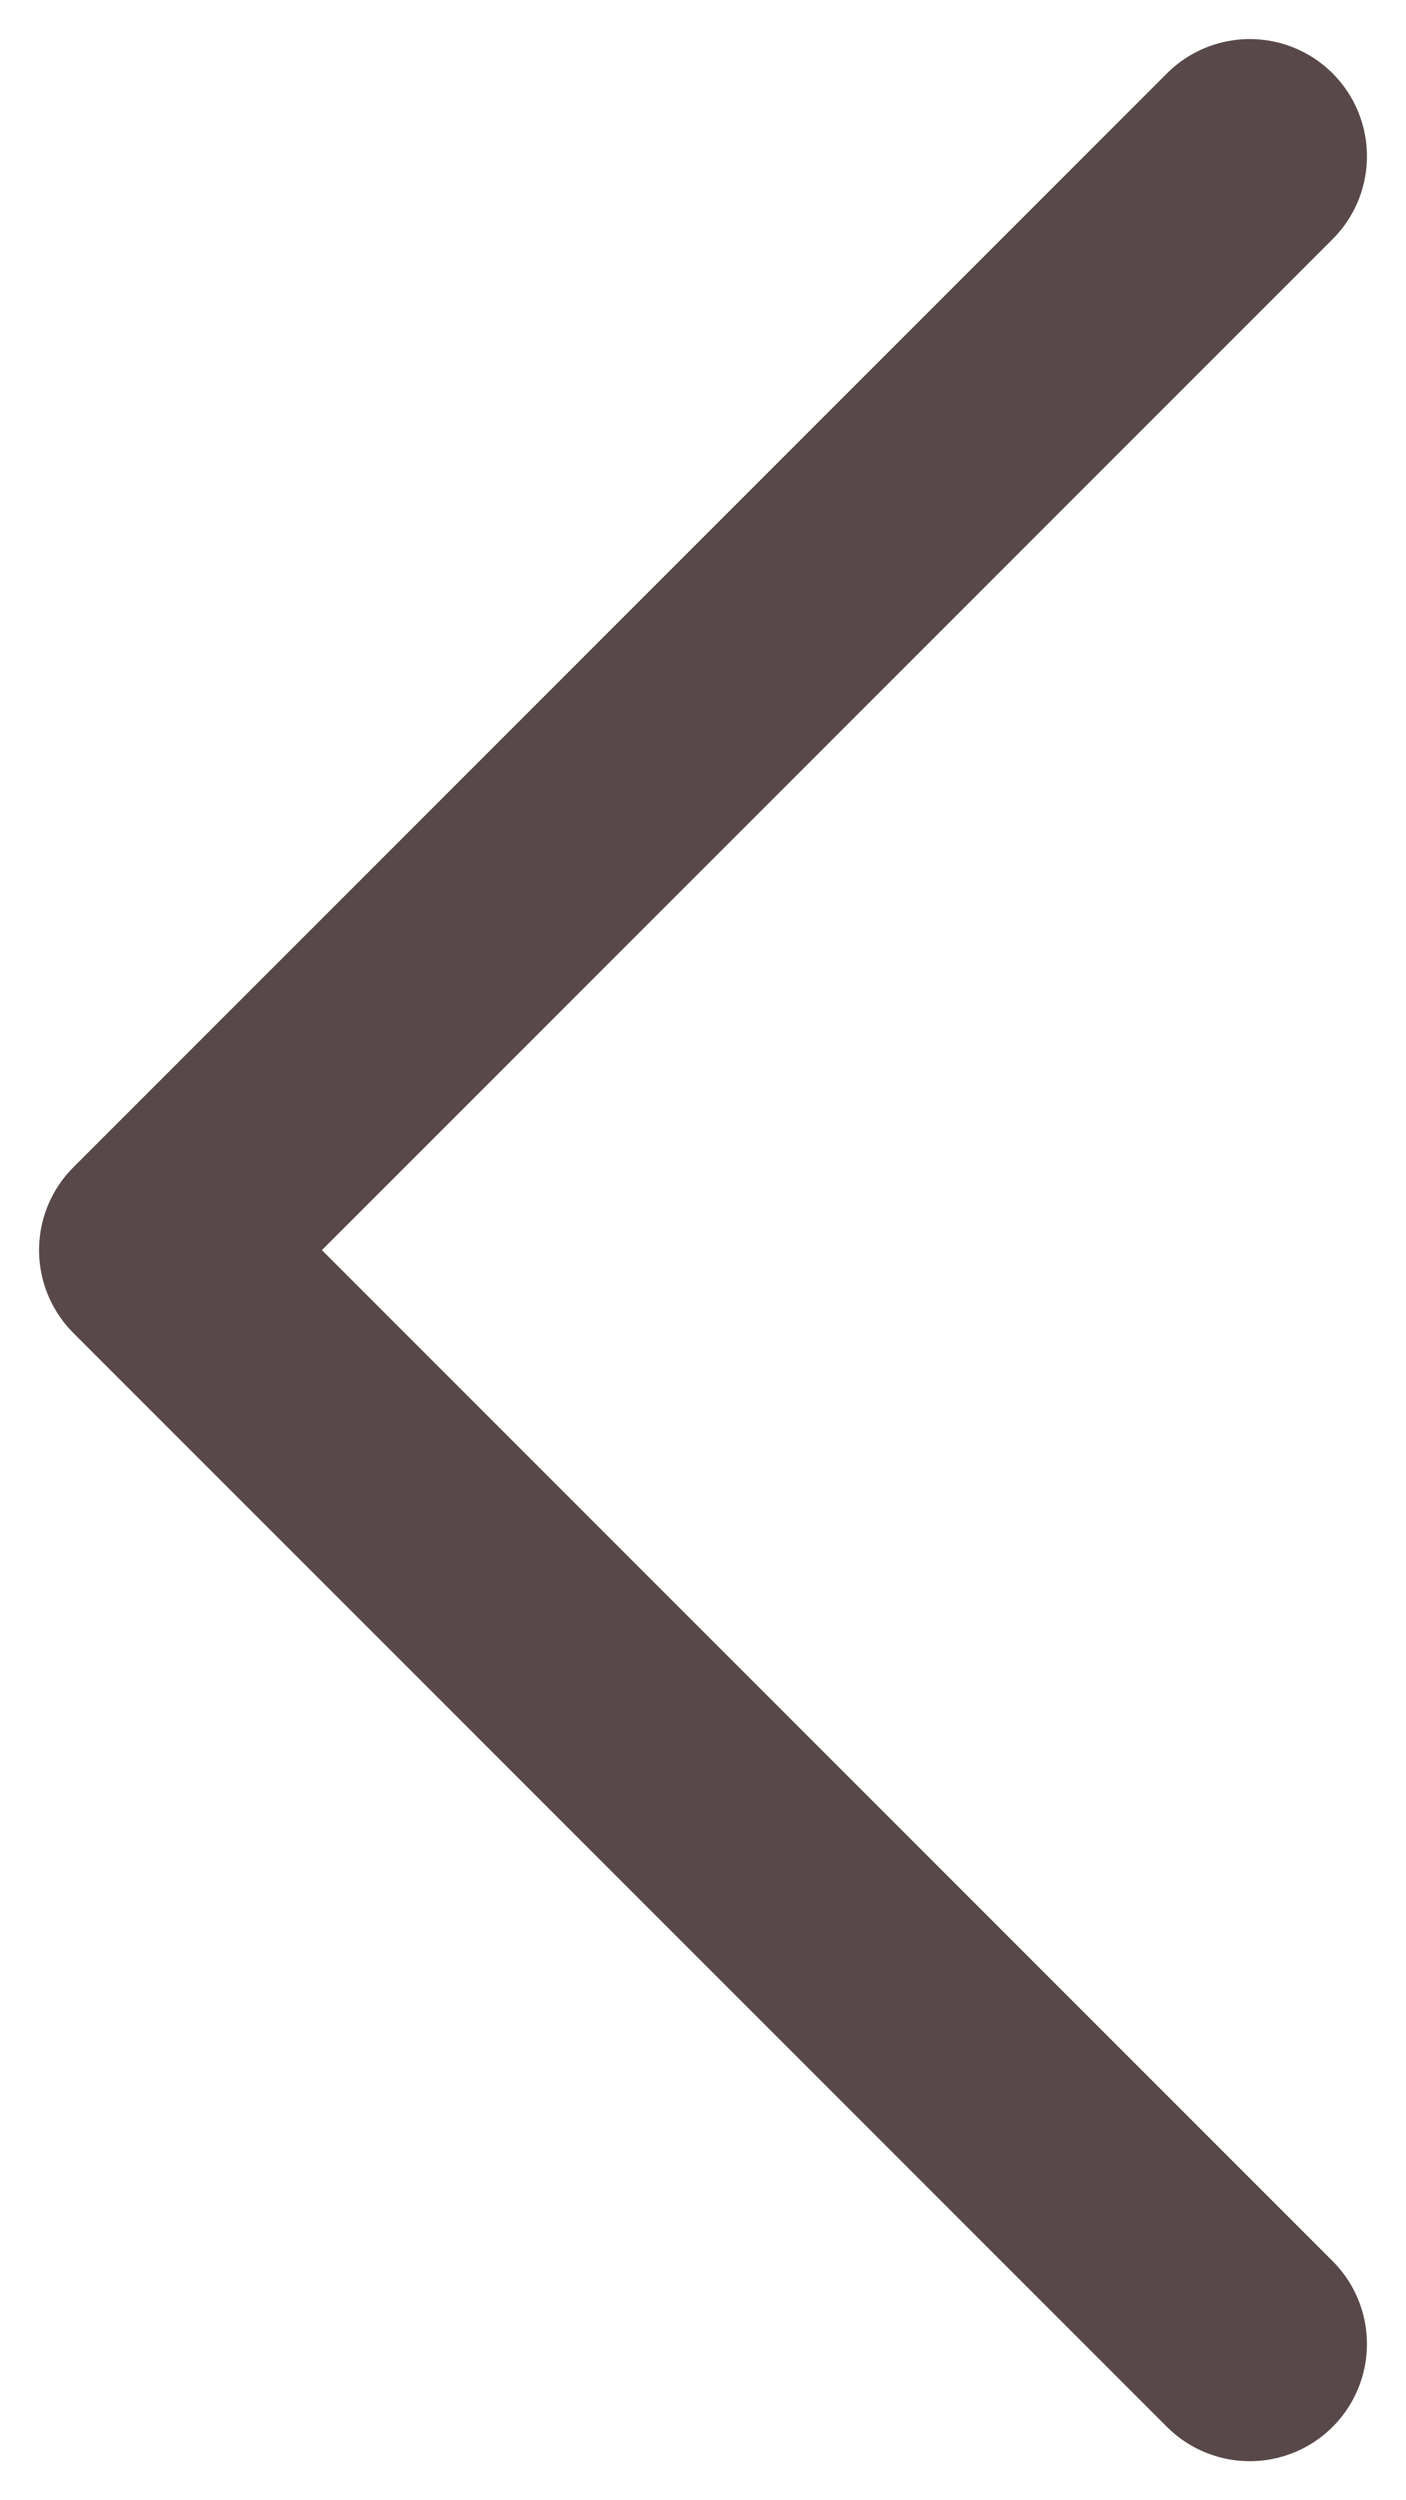
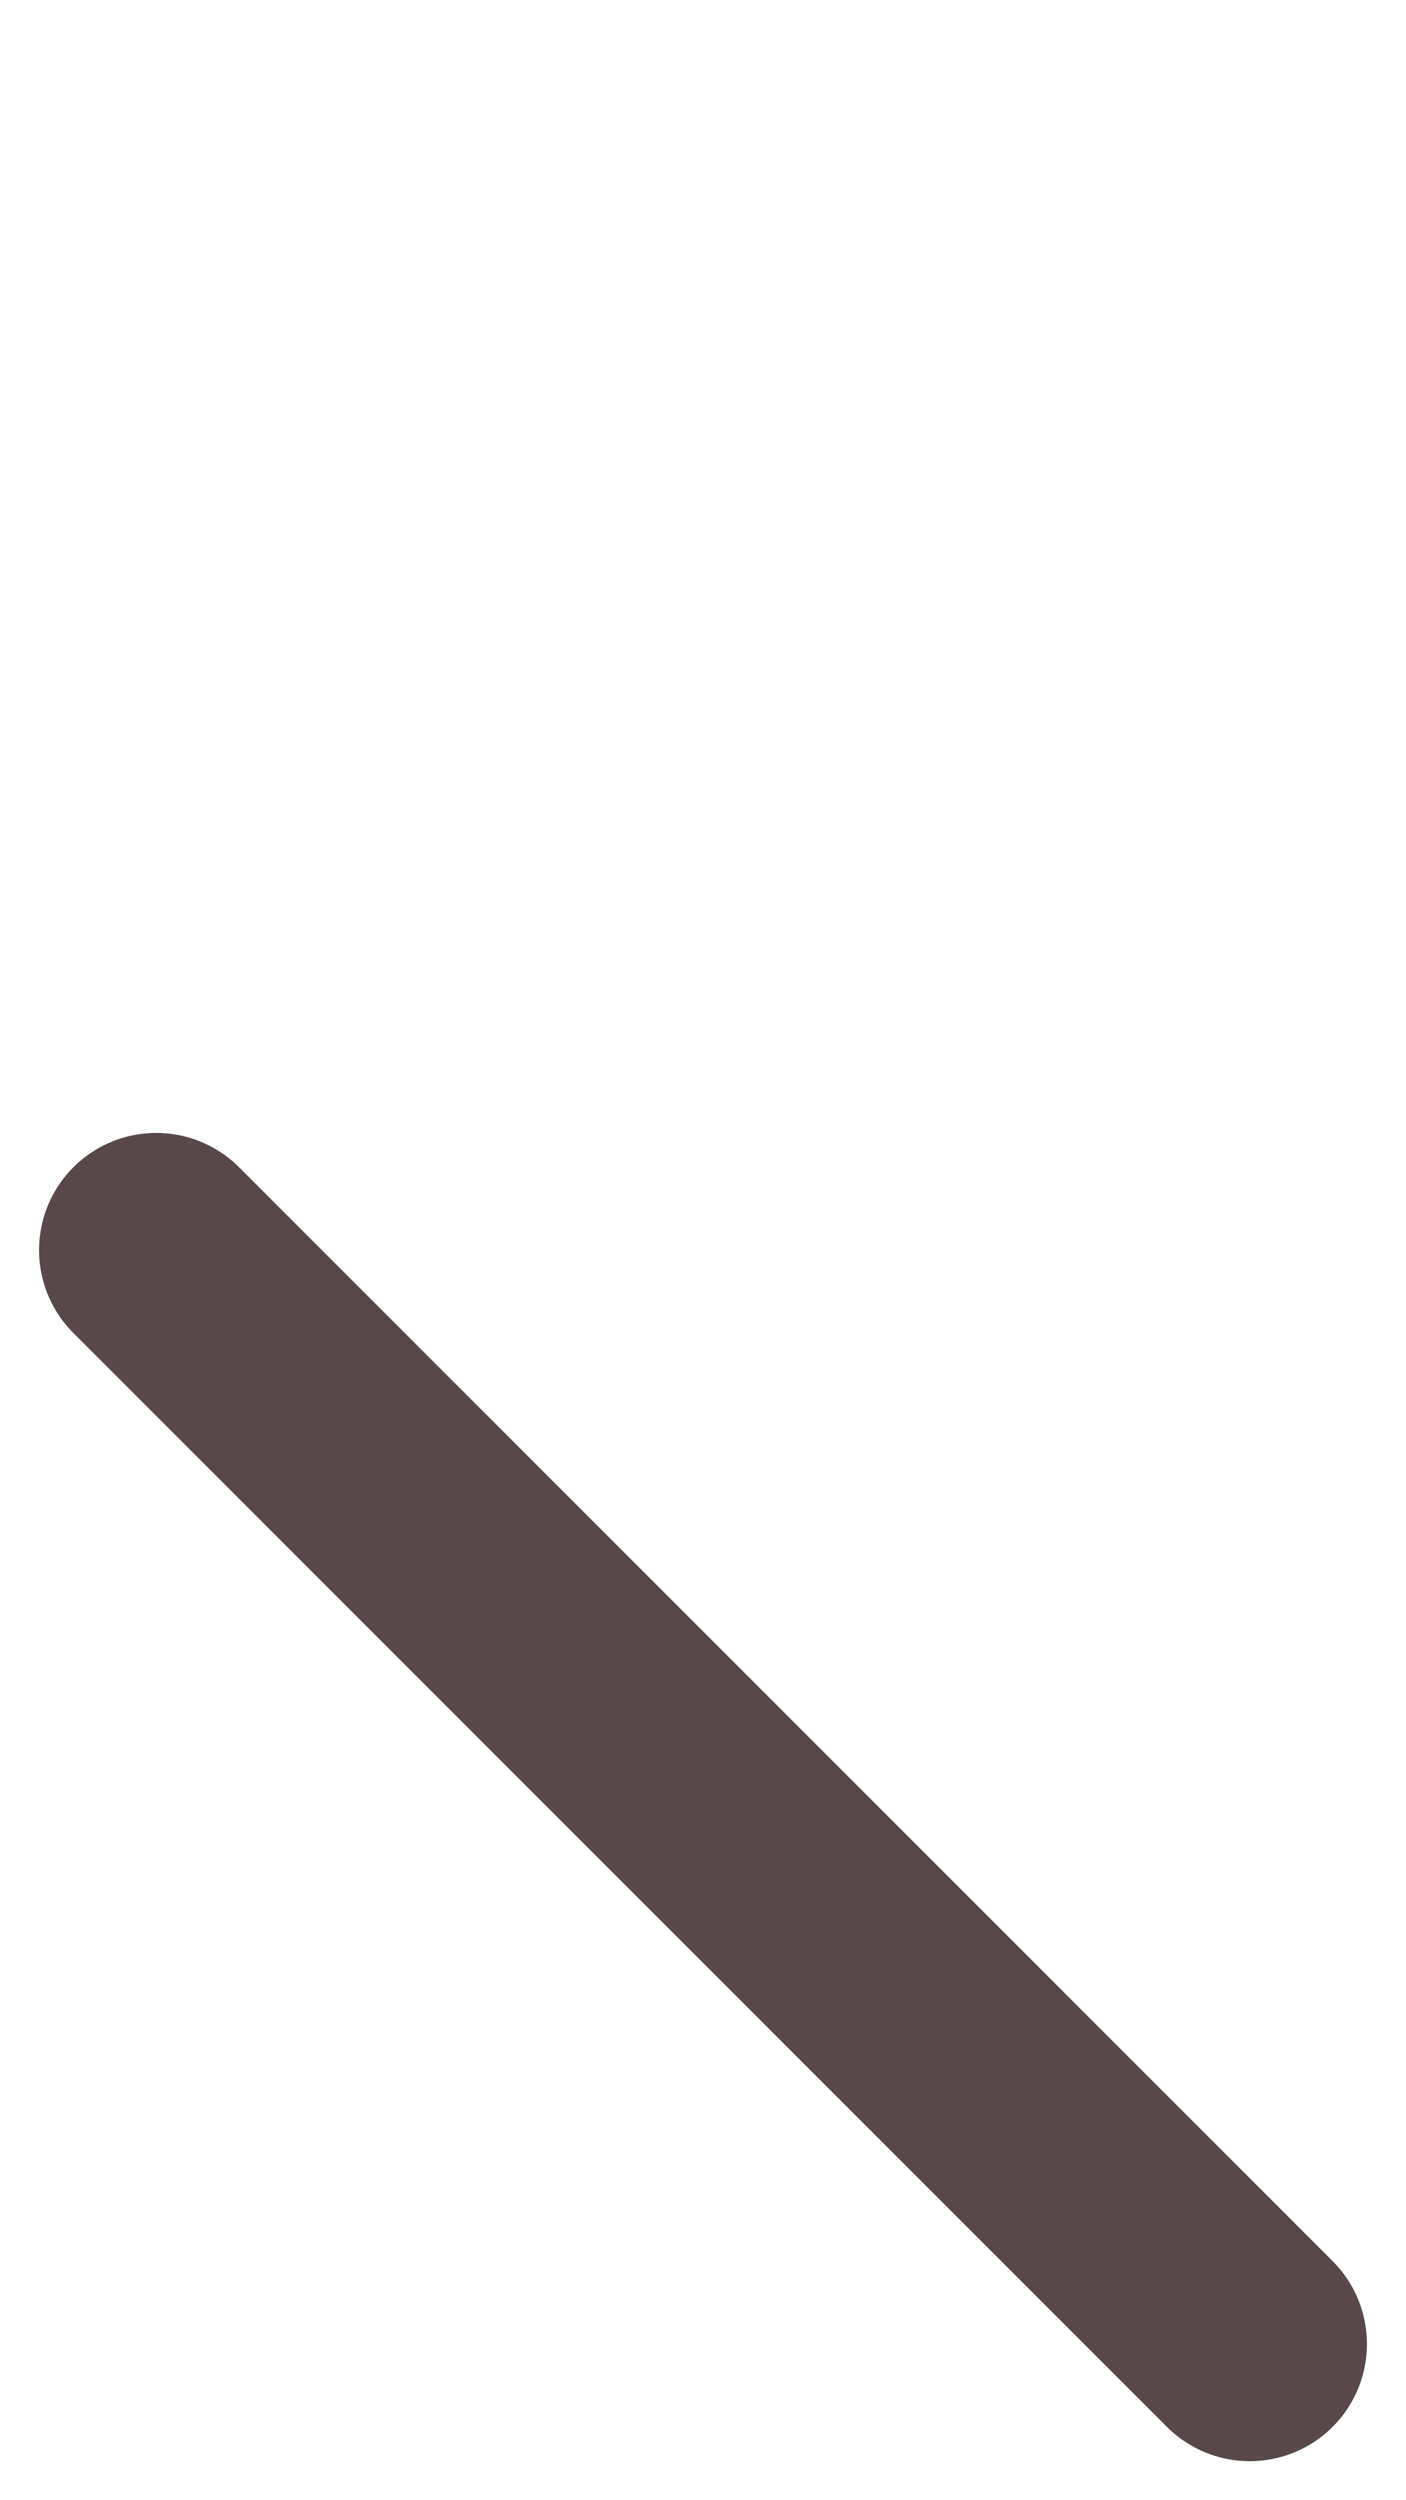
<svg xmlns="http://www.w3.org/2000/svg" width="9" height="16" viewBox="0 0 9 16" fill="none">
-   <path opacity="0.8" d="M8 15L1 8L8 1" stroke="#2F1B1C" stroke-width="1.5" stroke-linecap="round" stroke-linejoin="round" />
+   <path opacity="0.8" d="M8 15L1 8" stroke="#2F1B1C" stroke-width="1.5" stroke-linecap="round" stroke-linejoin="round" />
</svg>